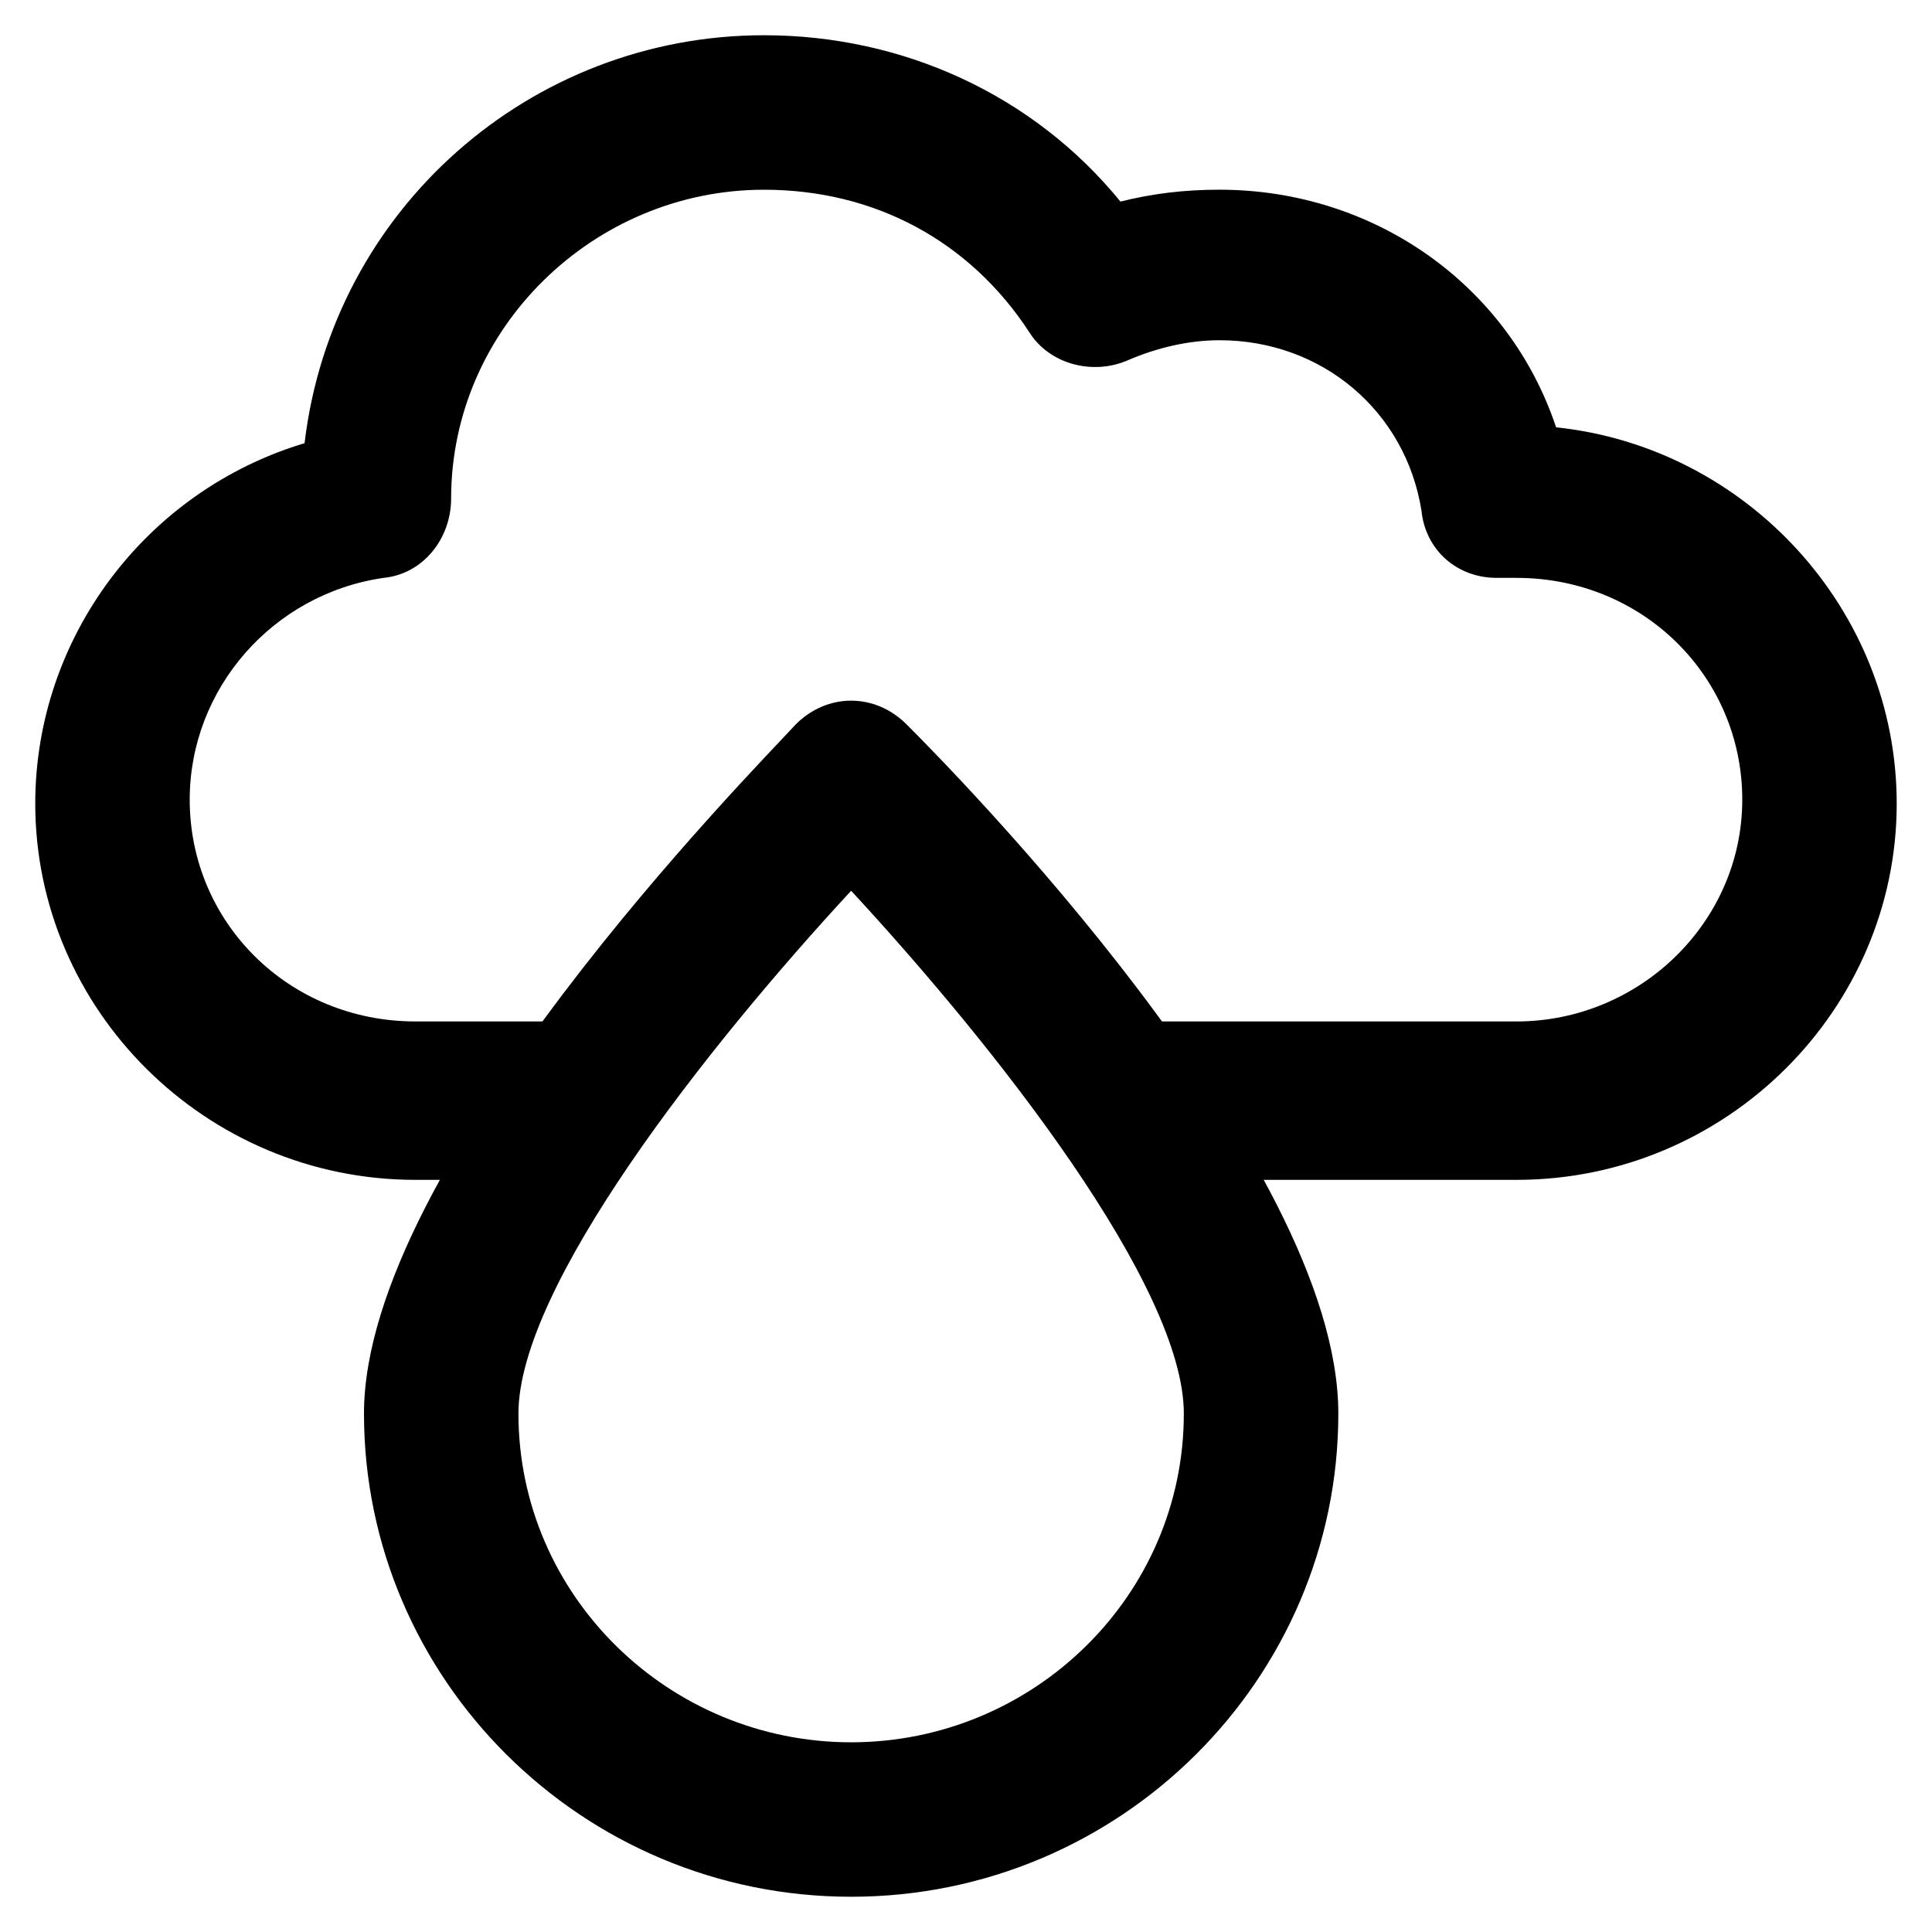
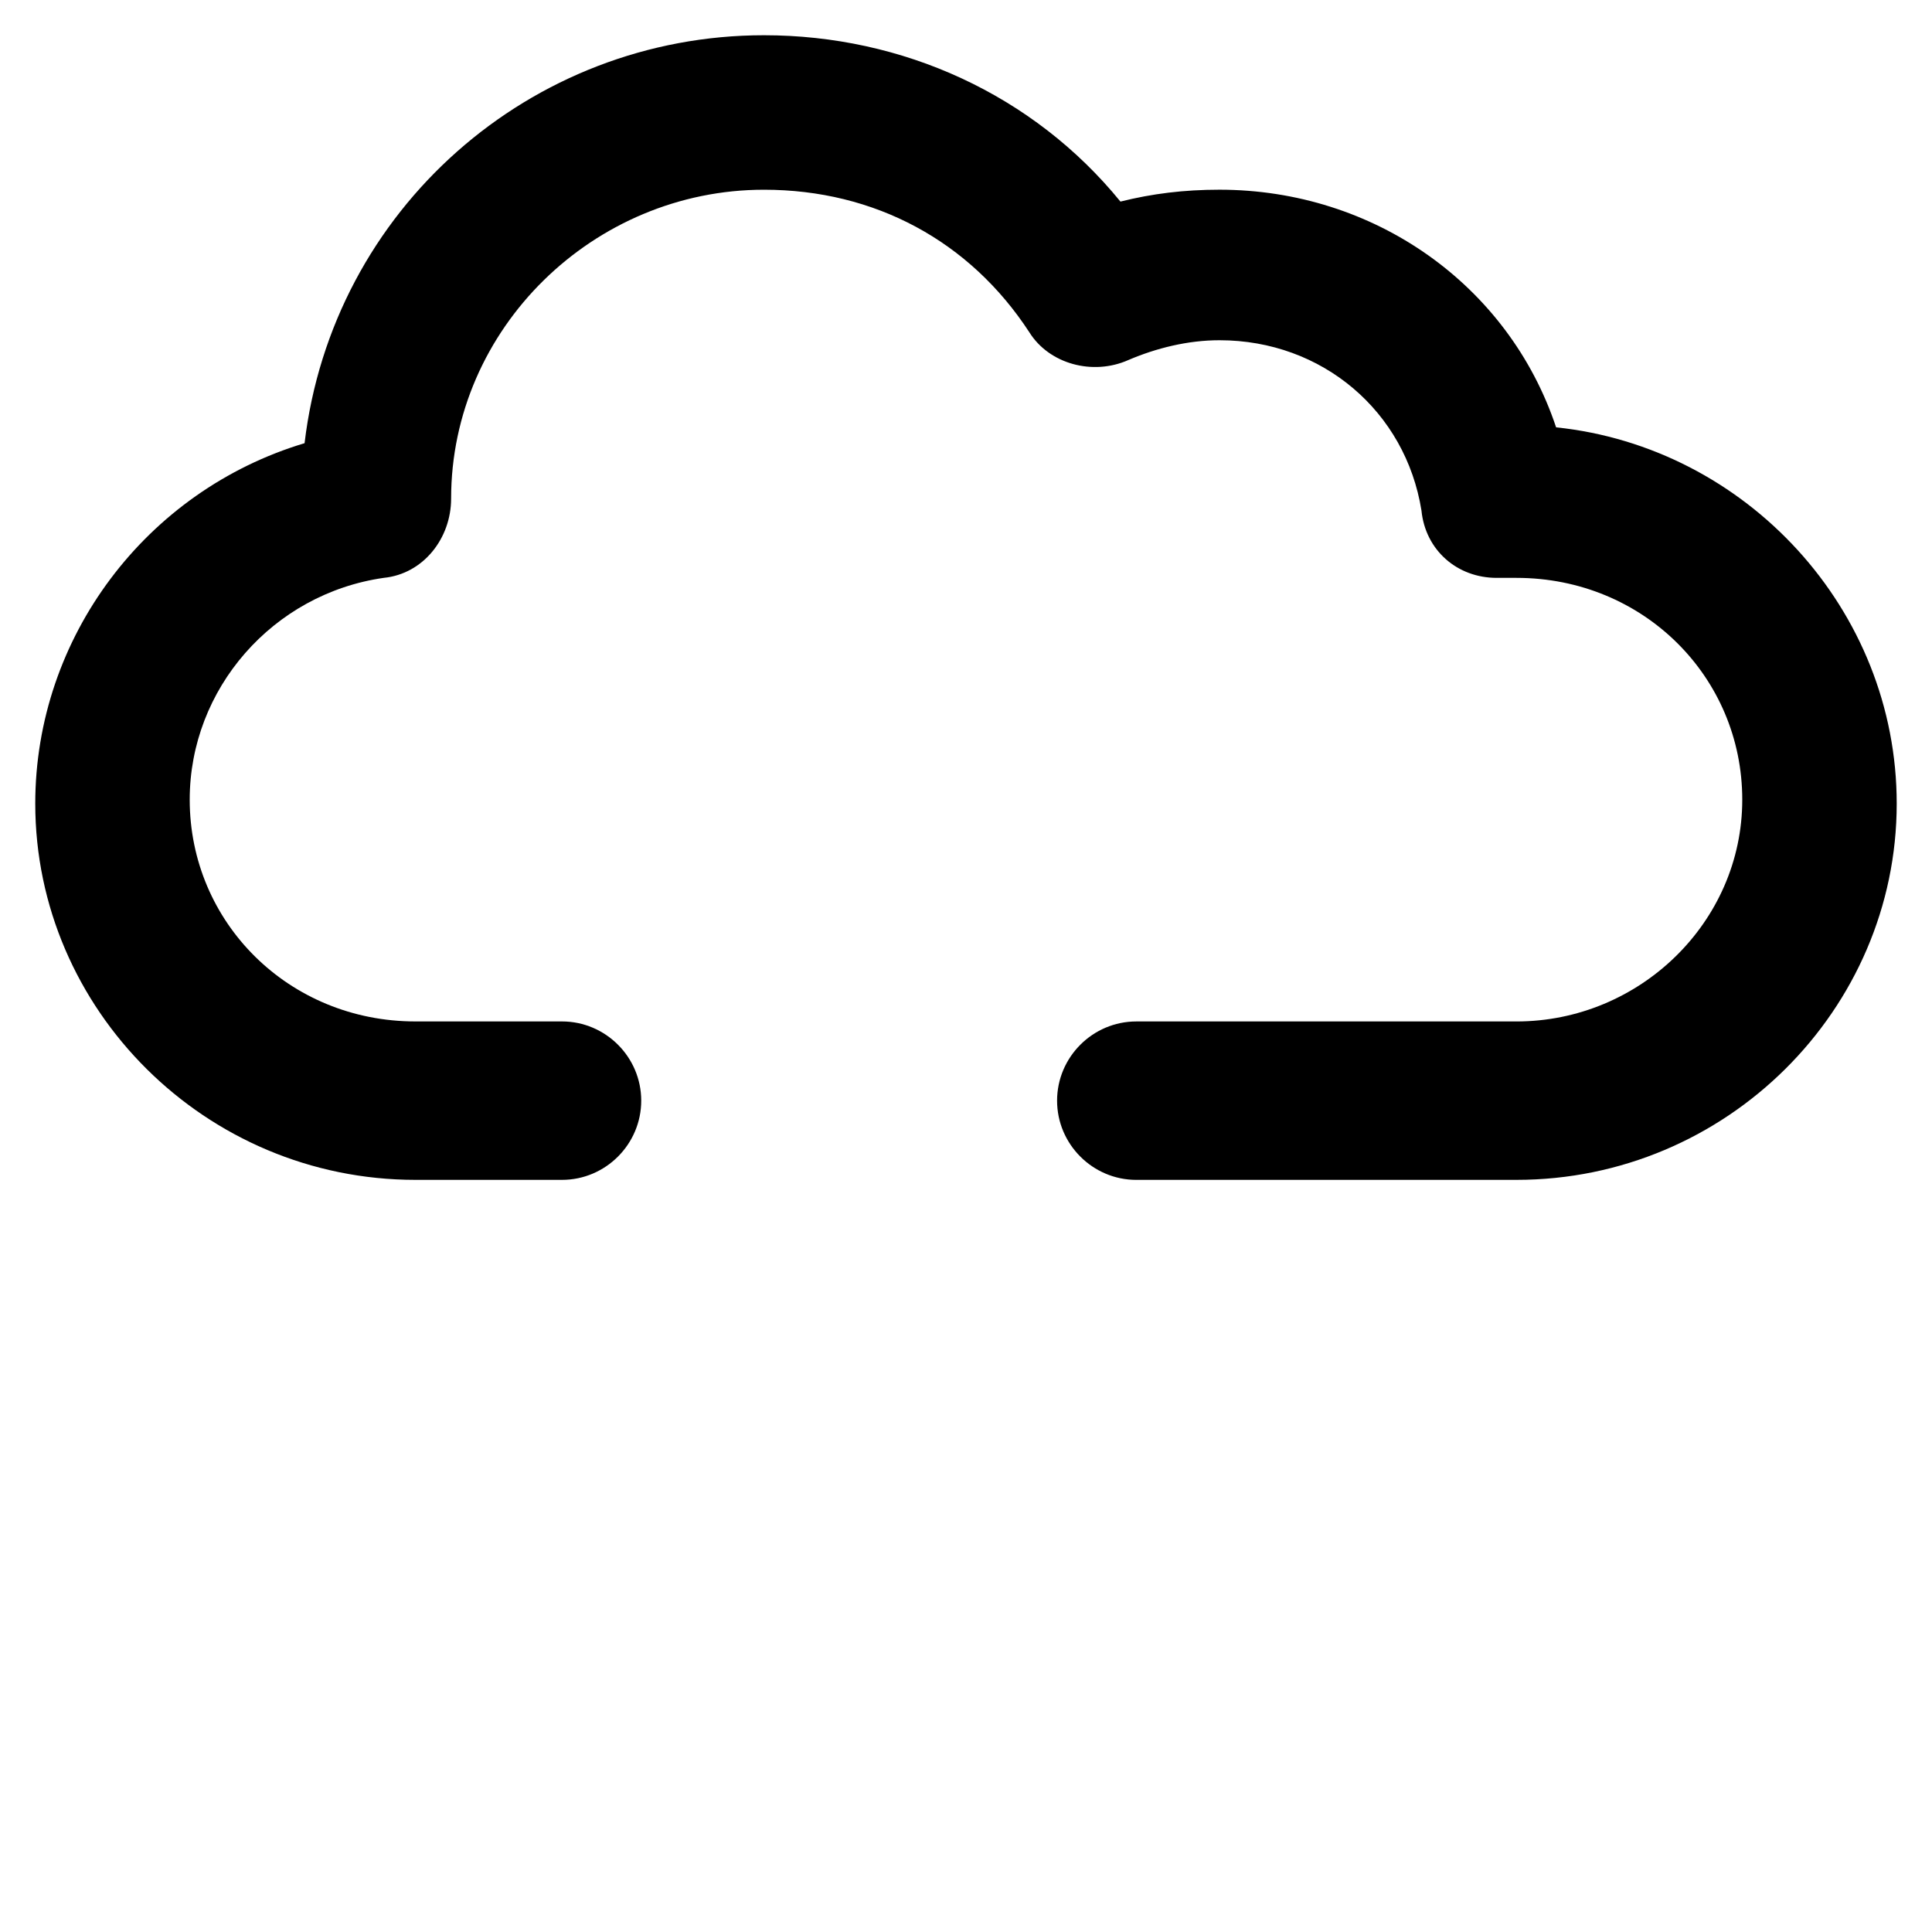
<svg xmlns="http://www.w3.org/2000/svg" fill="#000000" width="800px" height="800px" version="1.1" viewBox="144 144 512 512">
  <g>
    <path d="m545.89 456.68h-100.76c-11.547 0-20.992-9.445-20.992-20.992s9.445-20.992 20.992-20.992h100.76c32.539 0 59.828-26.238 59.828-58.777 0-32.539-26.238-58.777-59.828-58.777h-5.246c-10.496 0-18.895-7.348-19.941-17.844-4.199-26.238-26.238-45.133-53.531-45.133-8.398 0-16.793 2.098-24.141 5.246-9.445 4.199-20.992 1.051-26.238-7.348-15.742-24.141-40.934-37.785-70.324-37.785-45.133 0-82.918 36.734-82.918 81.867 0 10.496-7.348 19.941-17.844 20.992-29.391 4.199-51.43 29.391-51.43 58.777 0 32.539 26.238 58.777 59.828 58.777h38.836c11.547 0 20.992 9.445 20.992 20.992 0 11.547-9.445 20.992-20.992 20.992h-38.836c-55.629 0-100.76-45.133-100.76-99.711 0-44.082 29.391-82.918 71.371-95.516 7.344-61.922 59.824-108.11 121.75-108.11 36.734 0 71.371 15.742 94.465 44.082 8.398-2.098 16.793-3.148 26.238-3.148 40.934 0 76.621 25.191 89.215 62.977 50.383 5.246 90.266 48.281 90.266 99.711 0.004 54.582-45.129 99.715-100.76 99.715z" />
-     <path d="m369.56 646.66c-71.371 0-129.1-57.727-129.1-128.05 0-66.125 102.86-170.04 114.41-182.63 8.398-8.398 20.992-8.398 29.391 0 11.547 11.547 114.41 115.46 114.41 182.63 0 70.32-57.727 128.05-129.1 128.05zm0-266.6c-38.836 41.984-88.168 104.96-88.168 138.55 0 48.281 39.887 87.117 88.168 87.117s88.168-38.836 88.168-87.117c0-33.586-49.332-96.562-88.168-138.55z" />
  </g>
</svg>